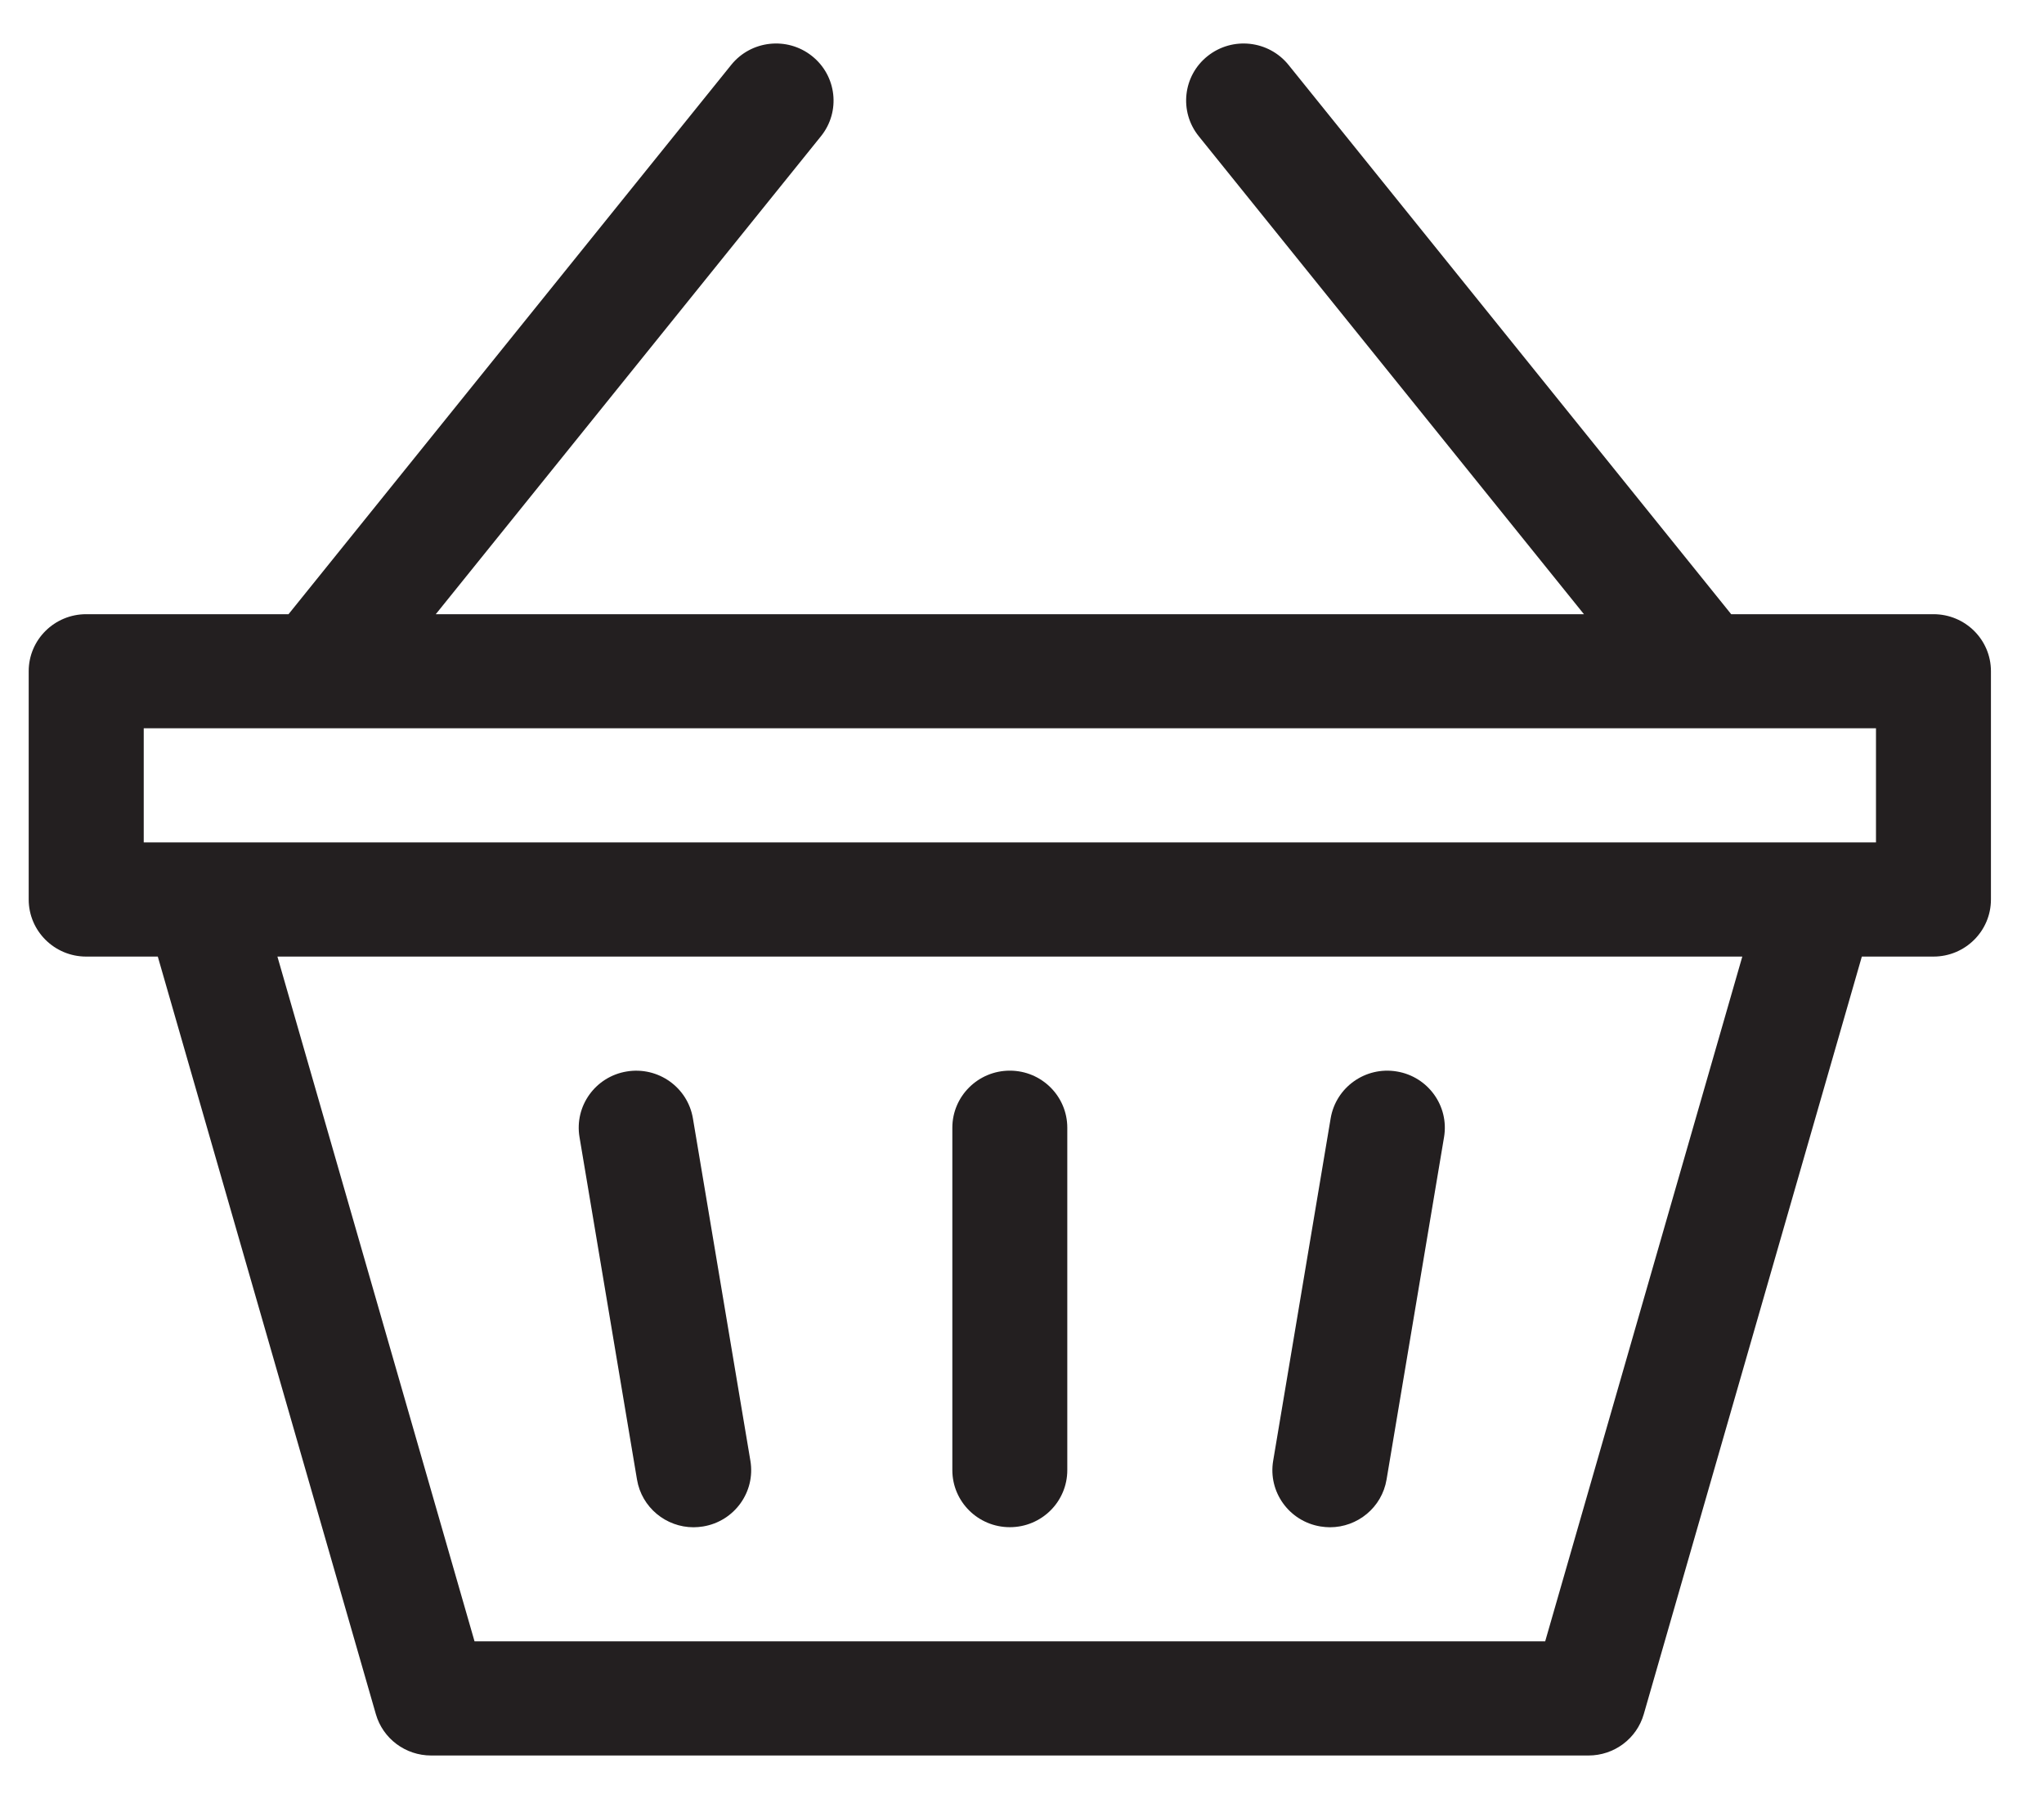
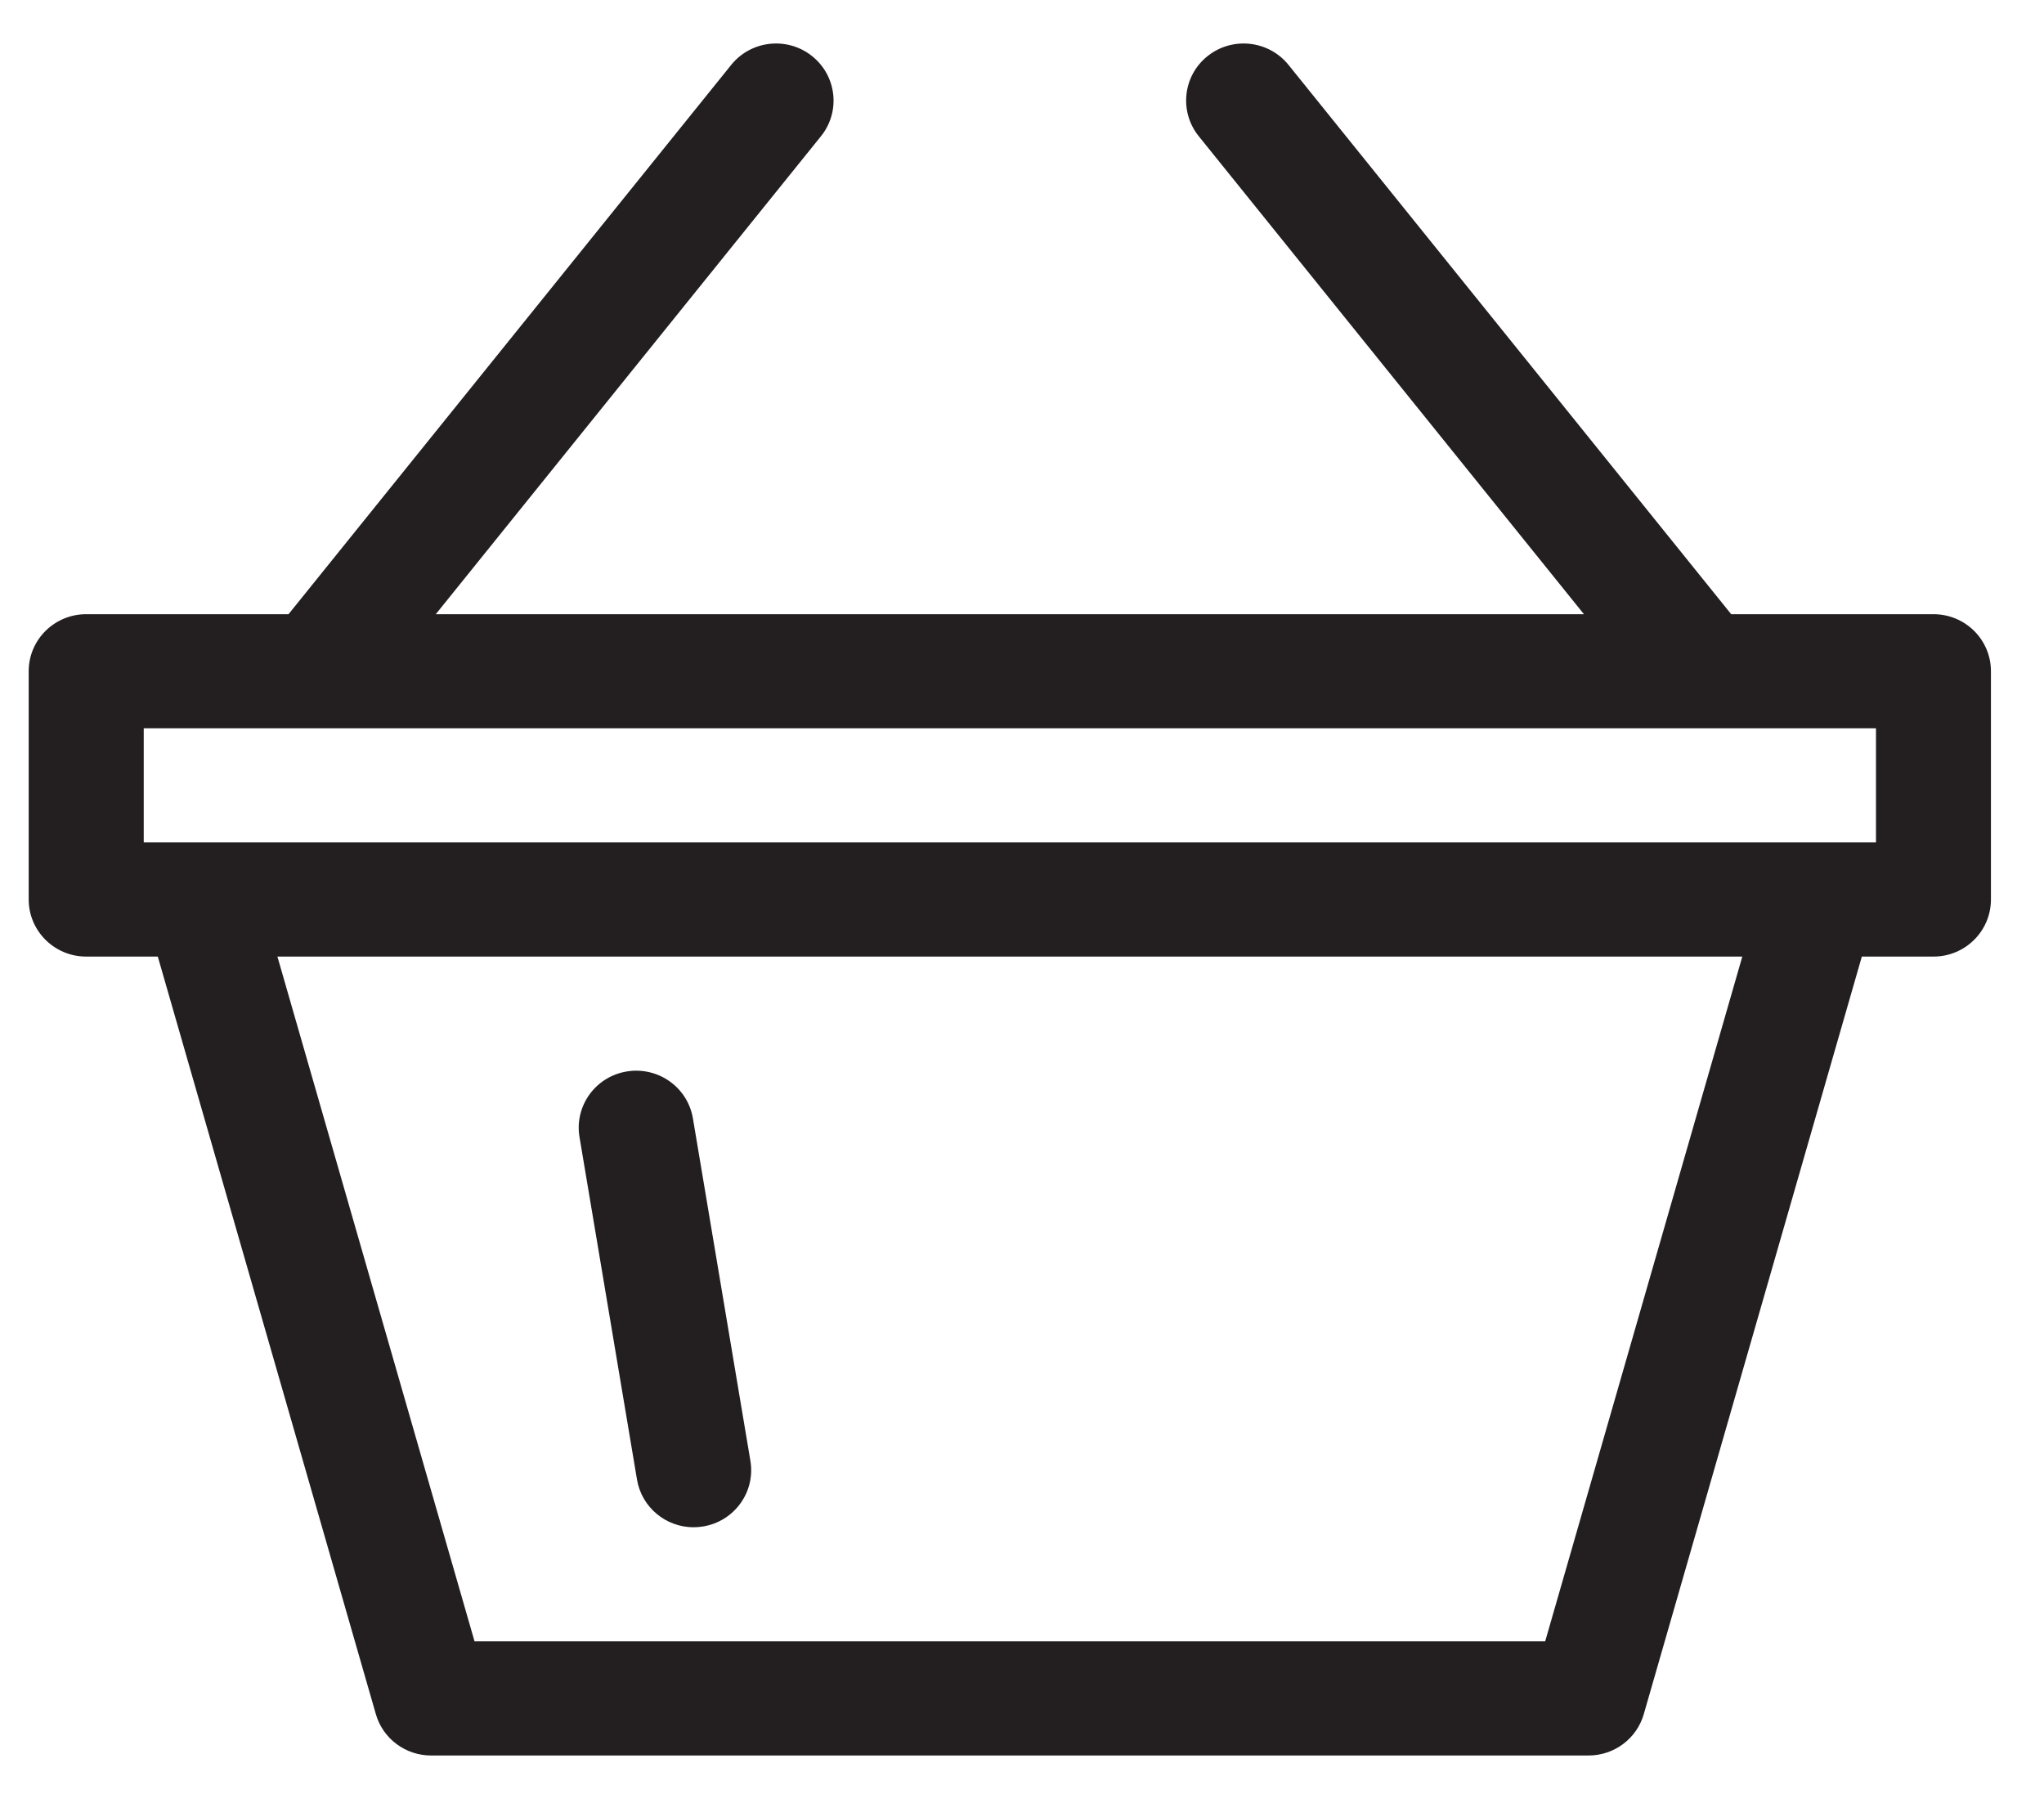
<svg xmlns="http://www.w3.org/2000/svg" width="25" height="22" viewBox="0 0 25 22" fill="none">
-   <path d="M16.15 18.667C16.189 18.673 16.228 18.677 16.266 18.677C16.604 18.677 16.902 18.435 16.959 18.093L17.662 13.906C17.726 13.526 17.467 13.166 17.084 13.103C16.701 13.039 16.339 13.296 16.275 13.677L15.572 17.864C15.508 18.244 15.767 18.604 16.15 18.667Z" fill="#231F20" />
  <path d="M7.791 18.093C7.848 18.435 8.146 18.677 8.483 18.677C8.522 18.677 8.561 18.673 8.6 18.667C8.983 18.604 9.242 18.244 9.178 17.864L8.475 13.677C8.411 13.296 8.049 13.04 7.666 13.103C7.282 13.166 7.024 13.526 7.088 13.906L7.791 18.093Z" fill="#231F20" />
  <path d="M23.648 7.511H21.174L15.76 0.794C15.517 0.493 15.075 0.444 14.771 0.685C14.468 0.925 14.419 1.365 14.662 1.666L19.373 7.511H5.33L10.041 1.666C10.284 1.365 10.234 0.925 9.931 0.685C9.628 0.444 9.185 0.493 8.943 0.794L3.529 7.511H1.054C0.666 7.511 0.351 7.823 0.351 8.208V11C0.351 11.385 0.666 11.698 1.054 11.698H1.93L4.597 20.962C4.683 21.262 4.959 21.468 5.273 21.468H19.429C19.743 21.468 20.019 21.262 20.105 20.962L22.772 11.698H23.648C24.037 11.698 24.351 11.385 24.351 11V8.208C24.351 7.823 24.037 7.511 23.648 7.511ZM18.899 20.072H5.804L3.393 11.698H21.31L18.899 20.072ZM22.945 10.302C20.536 10.302 4.039 10.302 1.758 10.302V8.906H22.945V10.302Z" fill="#231F20" />
-   <path d="M12.351 18.676C12.74 18.676 13.054 18.364 13.054 17.978V13.791C13.054 13.406 12.74 13.093 12.351 13.093C11.963 13.093 11.648 13.406 11.648 13.791V17.978C11.648 18.364 11.963 18.676 12.351 18.676Z" fill="#231F20" />
</svg>